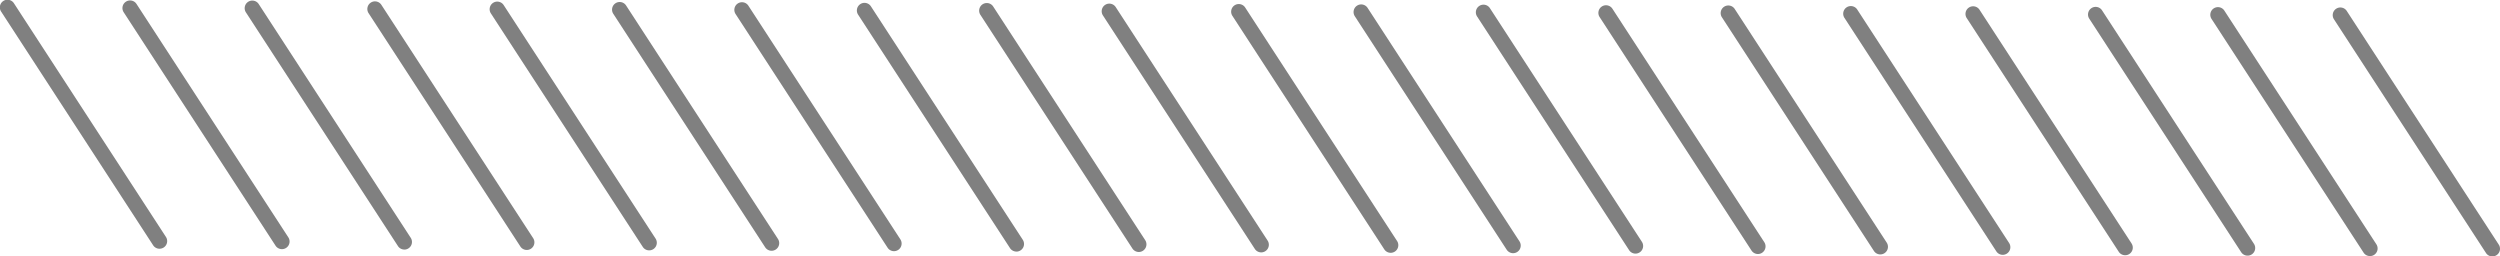
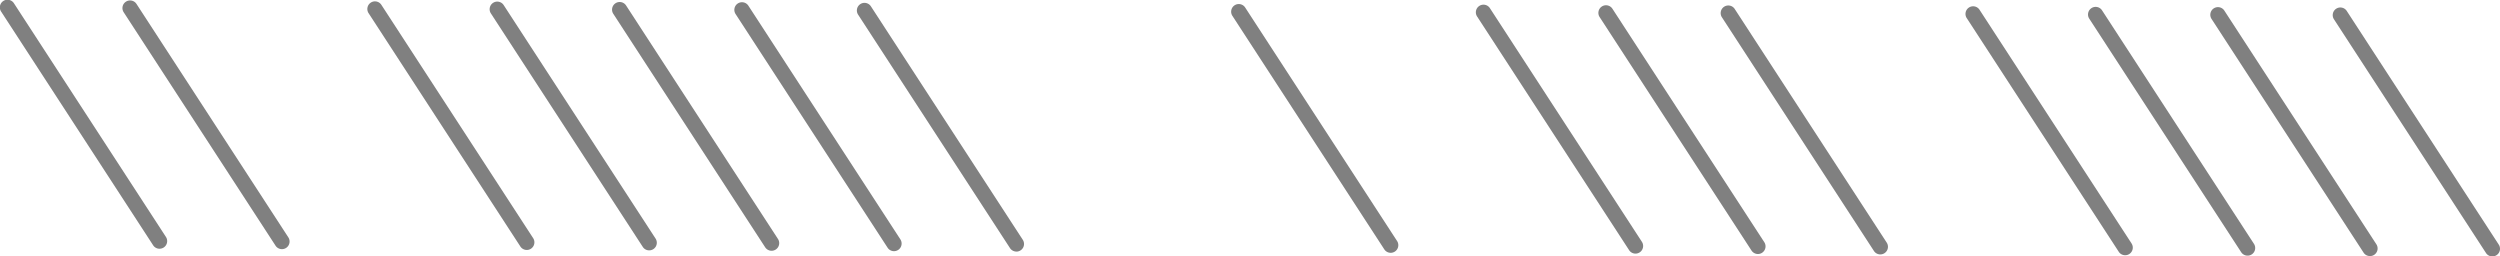
<svg xmlns="http://www.w3.org/2000/svg" width="259.918" height="26.661" viewBox="0 0 259.918 26.661">
  <g id="グループ_22" data-name="グループ 22" transform="translate(-1043.198 -688.277)">
    <g id="グループ_19" data-name="グループ 19">
      <g id="グループ_18" data-name="グループ 18">
        <path id="パス_39" data-name="パス 39" d="M1059.783,714.139a.794.794,0,0,1-.664-.361L1043.327,689.5a.794.794,0,1,1,1.33-.866l15.793,24.276a.793.793,0,0,1-.667,1.226Z" fill="gray" />
        <path id="パス_40" data-name="パス 40" d="M1072.509,714.181a.794.794,0,0,1-.663-.361l-15.793-24.275a.794.794,0,0,1,1.331-.866l15.793,24.276a.794.794,0,0,1-.668,1.226Z" fill="gray" />
-         <path id="パス_41" data-name="パス 41" d="M1085.236,714.223a.792.792,0,0,1-.663-.361l-15.793-24.275a.794.794,0,1,1,1.33-.866L1085.9,713a.793.793,0,0,1-.667,1.226Z" fill="gray" />
        <path id="パス_42" data-name="パス 42" d="M1097.963,714.265a.8.8,0,0,1-.664-.361l-15.793-24.276a.794.794,0,0,1,1.331-.865l15.793,24.276a.793.793,0,0,1-.667,1.226Z" fill="gray" />
        <path id="パス_43" data-name="パス 43" d="M1110.689,714.307a.791.791,0,0,1-.663-.361l-15.793-24.276a.793.793,0,0,1,1.33-.865l15.793,24.276a.793.793,0,0,1-.667,1.226Z" fill="gray" />
        <path id="パス_44" data-name="パス 44" d="M1123.416,714.349a.8.8,0,0,1-.664-.361l-15.792-24.276a.793.793,0,1,1,1.33-.865l15.793,24.276a.794.794,0,0,1-.667,1.226Z" fill="gray" />
        <path id="パス_45" data-name="パス 45" d="M1136.142,714.391a.792.792,0,0,1-.663-.361l-15.793-24.276a.794.794,0,1,1,1.331-.865l15.792,24.276a.794.794,0,0,1-.667,1.226Z" fill="gray" />
        <path id="パス_46" data-name="パス 46" d="M1148.869,714.433a.8.8,0,0,1-.664-.361L1132.413,689.8a.793.793,0,1,1,1.33-.865l15.793,24.275a.795.795,0,0,1-.667,1.227Z" fill="gray" />
-         <path id="パス_47" data-name="パス 47" d="M1161.595,714.475a.794.794,0,0,1-.663-.361l-15.793-24.276a.794.794,0,1,1,1.331-.865l15.793,24.275a.795.795,0,0,1-.668,1.227Z" fill="gray" />
-         <path id="パス_48" data-name="パス 48" d="M1174.322,714.517a.792.792,0,0,1-.663-.361l-15.793-24.276a.793.793,0,1,1,1.33-.865l15.793,24.275a.795.795,0,0,1-.667,1.227Z" fill="gray" />
      </g>
    </g>
    <g id="グループ_21" data-name="グループ 21">
      <g id="グループ_20" data-name="グループ 20">
        <path id="パス_49" data-name="パス 49" d="M1187.782,714.561a.791.791,0,0,1-.663-.361l-15.793-24.276a.793.793,0,0,1,1.33-.865l15.793,24.276a.793.793,0,0,1-.667,1.226Z" fill="gray" />
-         <path id="パス_50" data-name="パス 50" d="M1200.509,714.6a.8.8,0,0,1-.664-.361l-15.792-24.276a.793.793,0,1,1,1.33-.865l15.793,24.276a.794.794,0,0,1-.667,1.226Z" fill="gray" />
        <path id="パス_51" data-name="パス 51" d="M1213.235,714.645a.791.791,0,0,1-.663-.361l-15.793-24.276a.794.794,0,1,1,1.331-.865l15.792,24.276a.794.794,0,0,1-.667,1.226Z" fill="gray" />
        <path id="パス_52" data-name="パス 52" d="M1225.962,714.687a.8.8,0,0,1-.664-.361l-15.792-24.276a.793.793,0,1,1,1.33-.865l15.793,24.275a.795.795,0,0,1-.667,1.227Z" fill="gray" />
        <path id="パス_53" data-name="パス 53" d="M1238.688,714.729a.794.794,0,0,1-.663-.361l-15.793-24.276a.794.794,0,1,1,1.331-.865l15.793,24.275a.795.795,0,0,1-.668,1.227Z" fill="gray" />
-         <path id="パス_54" data-name="パス 54" d="M1251.415,714.771a.792.792,0,0,1-.663-.361l-15.793-24.276a.793.793,0,1,1,1.33-.865l15.793,24.275a.795.795,0,0,1-.667,1.227Z" fill="gray" />
        <path id="パス_55" data-name="パス 55" d="M1264.142,714.812a.79.79,0,0,1-.664-.361l-15.793-24.275a.794.794,0,1,1,1.331-.865l15.793,24.275a.793.793,0,0,1-.233,1.1A.779.779,0,0,1,1264.142,714.812Z" fill="gray" />
        <path id="パス_56" data-name="パス 56" d="M1276.868,714.854a.789.789,0,0,1-.663-.361l-15.793-24.275a.793.793,0,1,1,1.33-.865l15.793,24.275a.794.794,0,0,1-.232,1.1A.784.784,0,0,1,1276.868,714.854Z" fill="gray" />
        <path id="パス_57" data-name="パス 57" d="M1289.595,714.9a.794.794,0,0,1-.664-.361l-15.793-24.275a.794.794,0,1,1,1.331-.865l15.793,24.275a.793.793,0,0,1-.233,1.1A.778.778,0,0,1,1289.595,714.9Z" fill="gray" />
        <path id="パス_58" data-name="パス 58" d="M1302.321,714.938a.792.792,0,0,1-.663-.361L1285.865,690.3a.794.794,0,1,1,1.331-.865l15.792,24.275a.793.793,0,0,1-.667,1.226Z" fill="gray" />
      </g>
    </g>
  </g>
</svg>